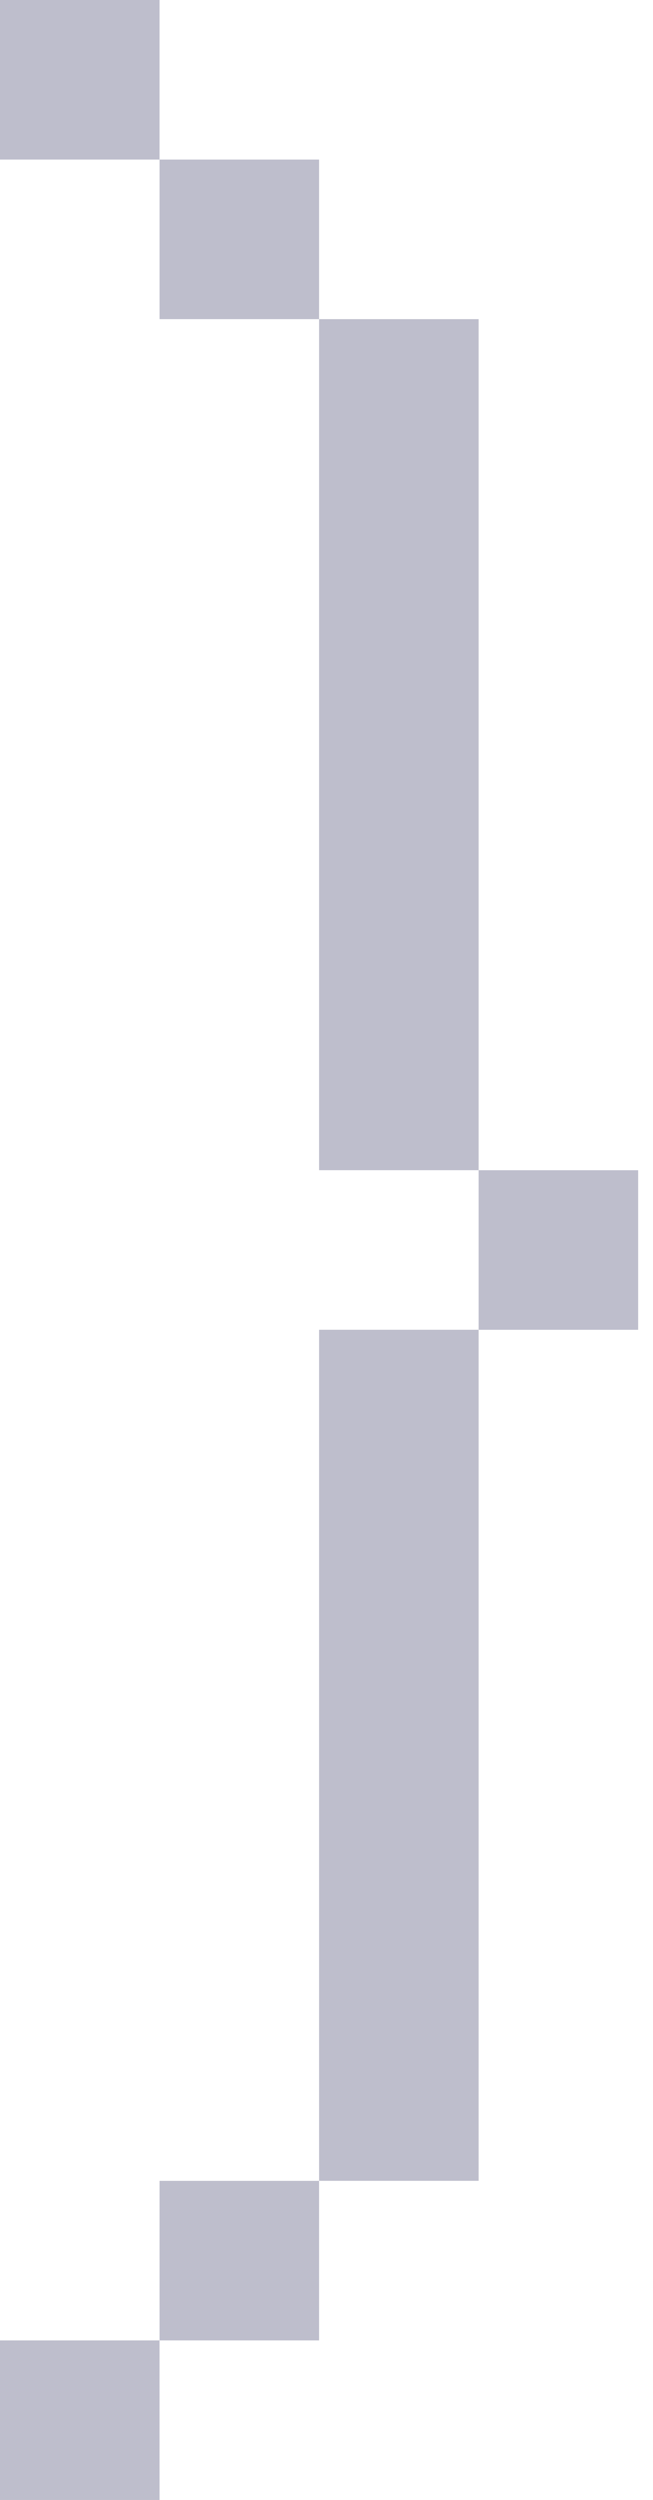
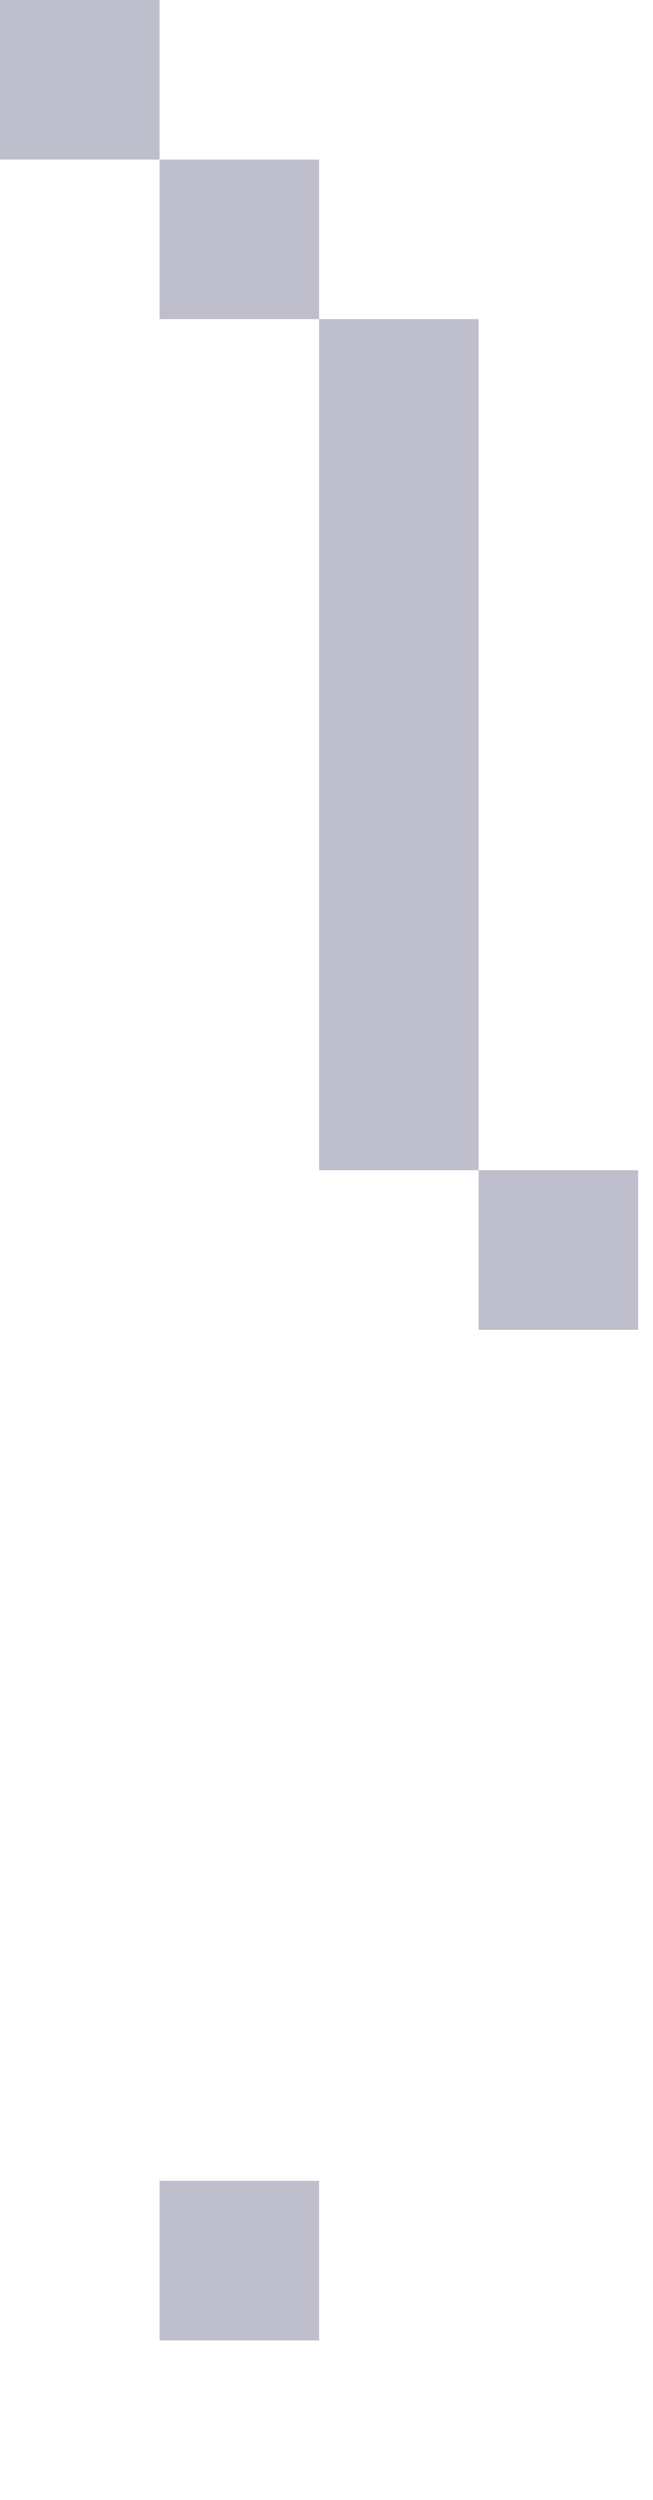
<svg xmlns="http://www.w3.org/2000/svg" width="29" height="111" viewBox="0 0 29 111" fill="none">
  <rect width="7.085" height="37.787" transform="matrix(-1 0 0 1 21.256 14.17)" fill="#BEBECC" />
-   <rect width="7.085" height="37.787" transform="matrix(-1 0 0 1 21.256 59.042)" fill="#BEBECC" />
  <rect width="7.085" height="7.085" transform="matrix(-1 0 0 1 28.341 51.958)" fill="#BEBECC" />
  <rect width="7.085" height="7.085" transform="matrix(-1 0 0 1 14.171 7.085)" fill="#BEBECC" />
  <rect width="7.085" height="7.085" transform="matrix(-1 0 0 1 7.085 0)" fill="#BEBECC" />
-   <rect width="7.085" height="7.085" transform="matrix(-1 0 0 1 7.085 103.915)" fill="#BEBECC" />
  <rect width="7.085" height="7.085" transform="matrix(-1 0 0 1 14.171 96.83)" fill="#BEBECC" />
</svg>